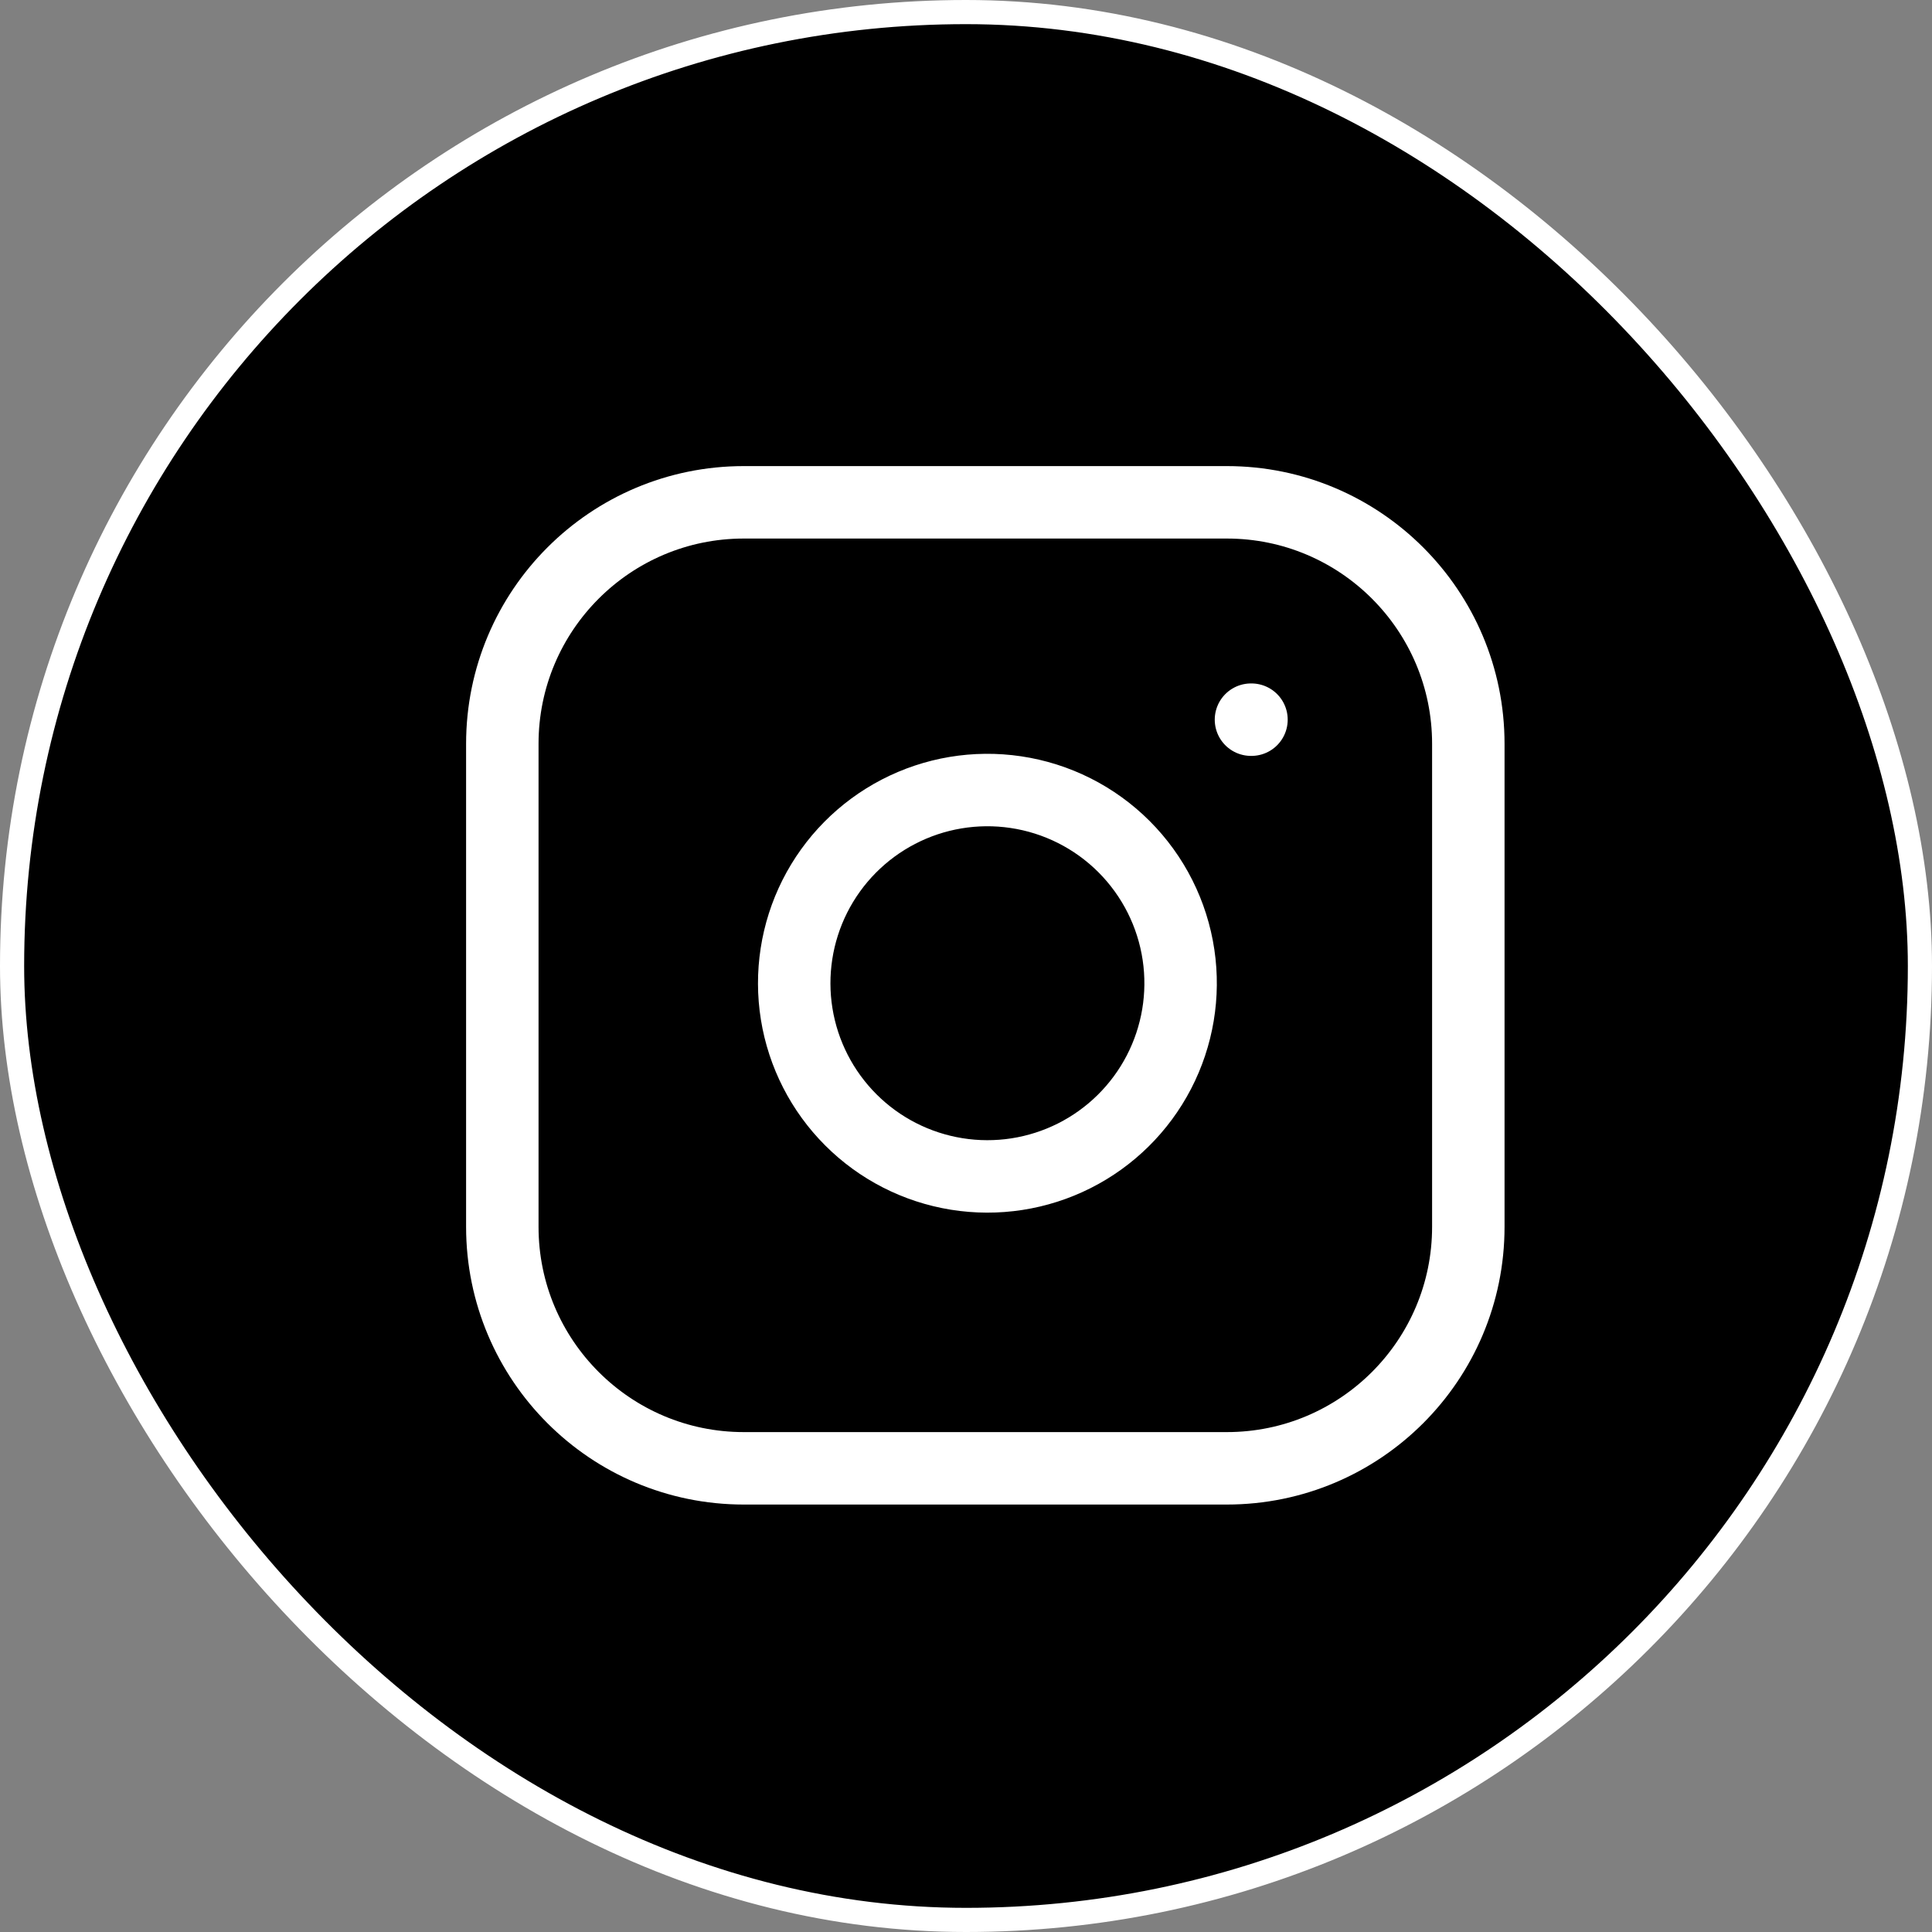
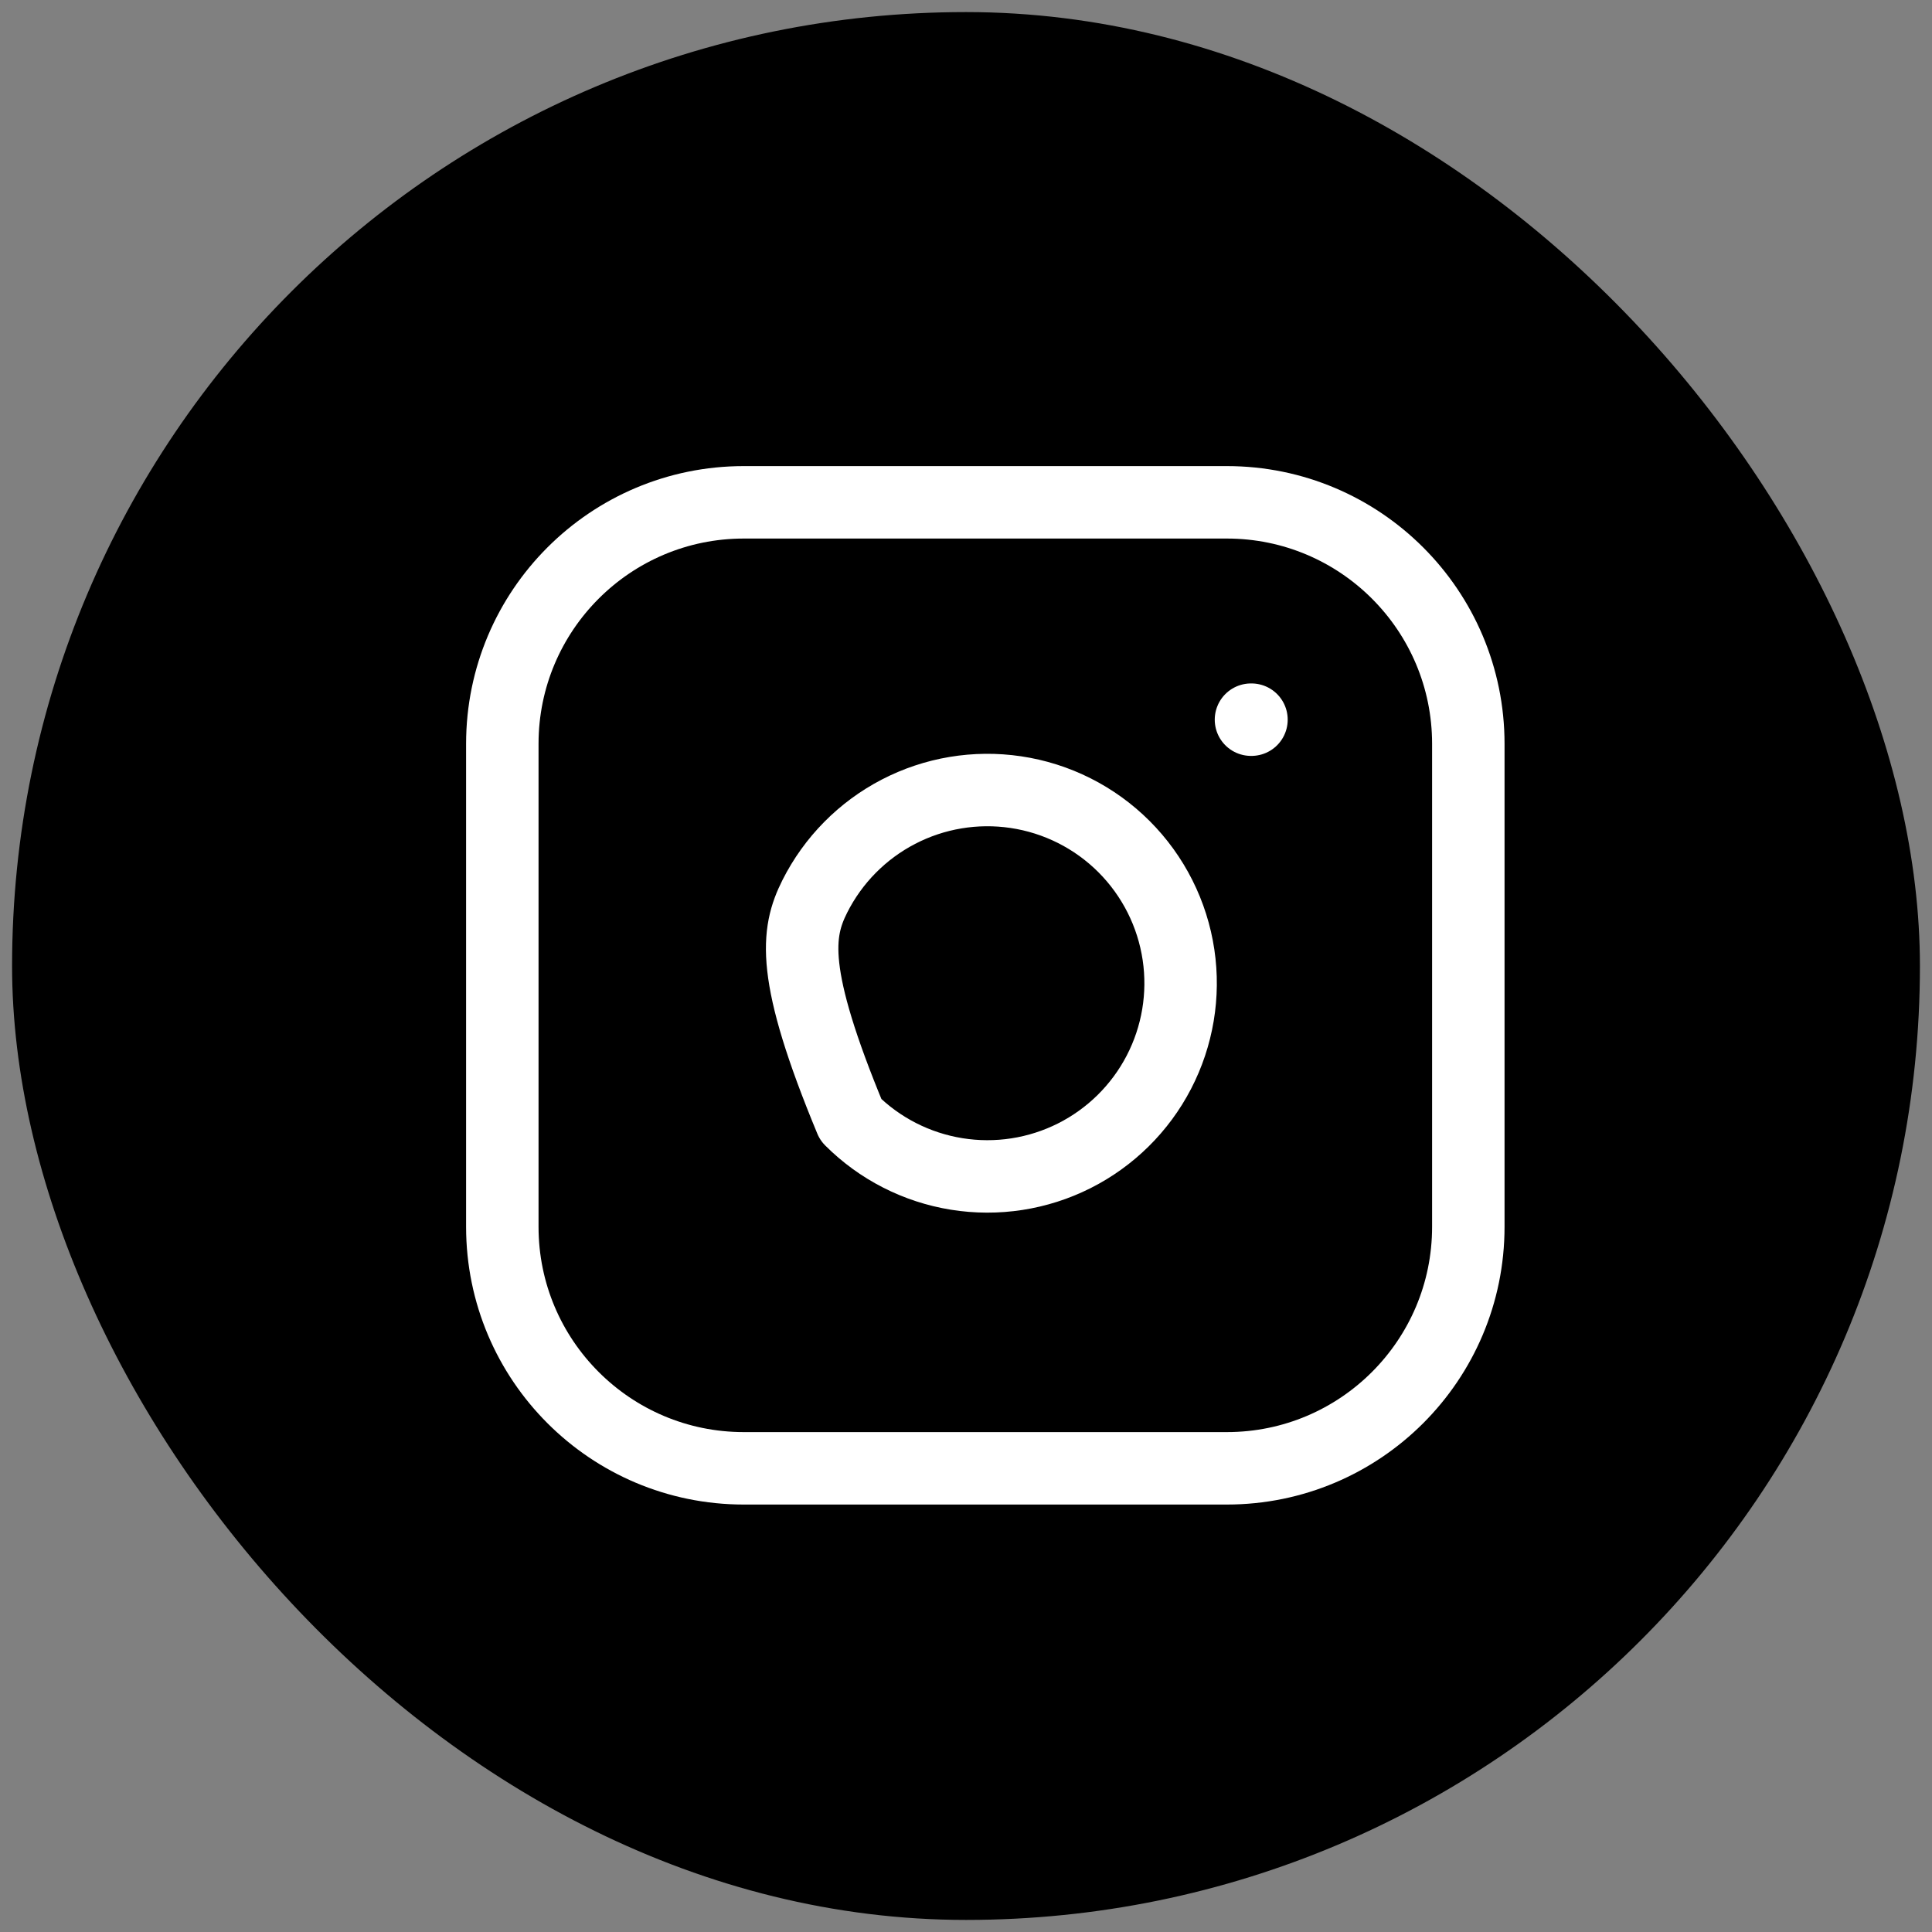
<svg xmlns="http://www.w3.org/2000/svg" width="80" height="80" viewBox="0 0 80 80" fill="none">
  <rect x="0" y="0" width="80" height="80" fill="#808080" stroke="none" />
  <rect x="0.5" y="0.5" width="79" height="79" rx="39.5" fill="black" />
  <path d="M50.8 20.8H30.8C25.277 20.8 20.8 25.277 20.8 30.8V50.8C20.8 56.323 25.277 60.8 30.8 60.8H50.8C56.323 60.8 60.8 56.323 60.8 50.8V30.8C60.8 25.277 56.323 20.8 50.8 20.8Z" stroke="white" stroke-width="3" stroke-linecap="round" stroke-linejoin="round" />
-   <path d="M48.8 39.54C49.047 41.204 48.762 42.904 47.987 44.398C47.212 45.891 45.986 47.102 44.483 47.859C42.98 48.615 41.277 48.879 39.615 48.611C37.954 48.344 36.419 47.56 35.23 46.37C34.04 45.18 33.255 43.645 32.988 41.984C32.721 40.323 32.984 38.62 33.74 37.116C34.497 35.613 35.708 34.387 37.202 33.612C38.695 32.837 40.395 32.553 42.06 32.8C43.758 33.051 45.33 33.843 46.543 35.056C47.757 36.27 48.548 37.842 48.8 39.54Z" stroke="white" stroke-width="3" stroke-linecap="round" stroke-linejoin="round" />
+   <path d="M48.8 39.54C49.047 41.204 48.762 42.904 47.987 44.398C47.212 45.891 45.986 47.102 44.483 47.859C42.98 48.615 41.277 48.879 39.615 48.611C37.954 48.344 36.419 47.56 35.23 46.37C32.721 40.323 32.984 38.62 33.74 37.116C34.497 35.613 35.708 34.387 37.202 33.612C38.695 32.837 40.395 32.553 42.06 32.8C43.758 33.051 45.33 33.843 46.543 35.056C47.757 36.27 48.548 37.842 48.8 39.54Z" stroke="white" stroke-width="3" stroke-linecap="round" stroke-linejoin="round" />
  <path d="M51.8 29.8H51.821" stroke="white" stroke-width="3" stroke-linecap="round" stroke-linejoin="round" />
-   <rect x="0.5" y="0.5" width="79" height="79" rx="39.5" stroke="white" />
</svg>